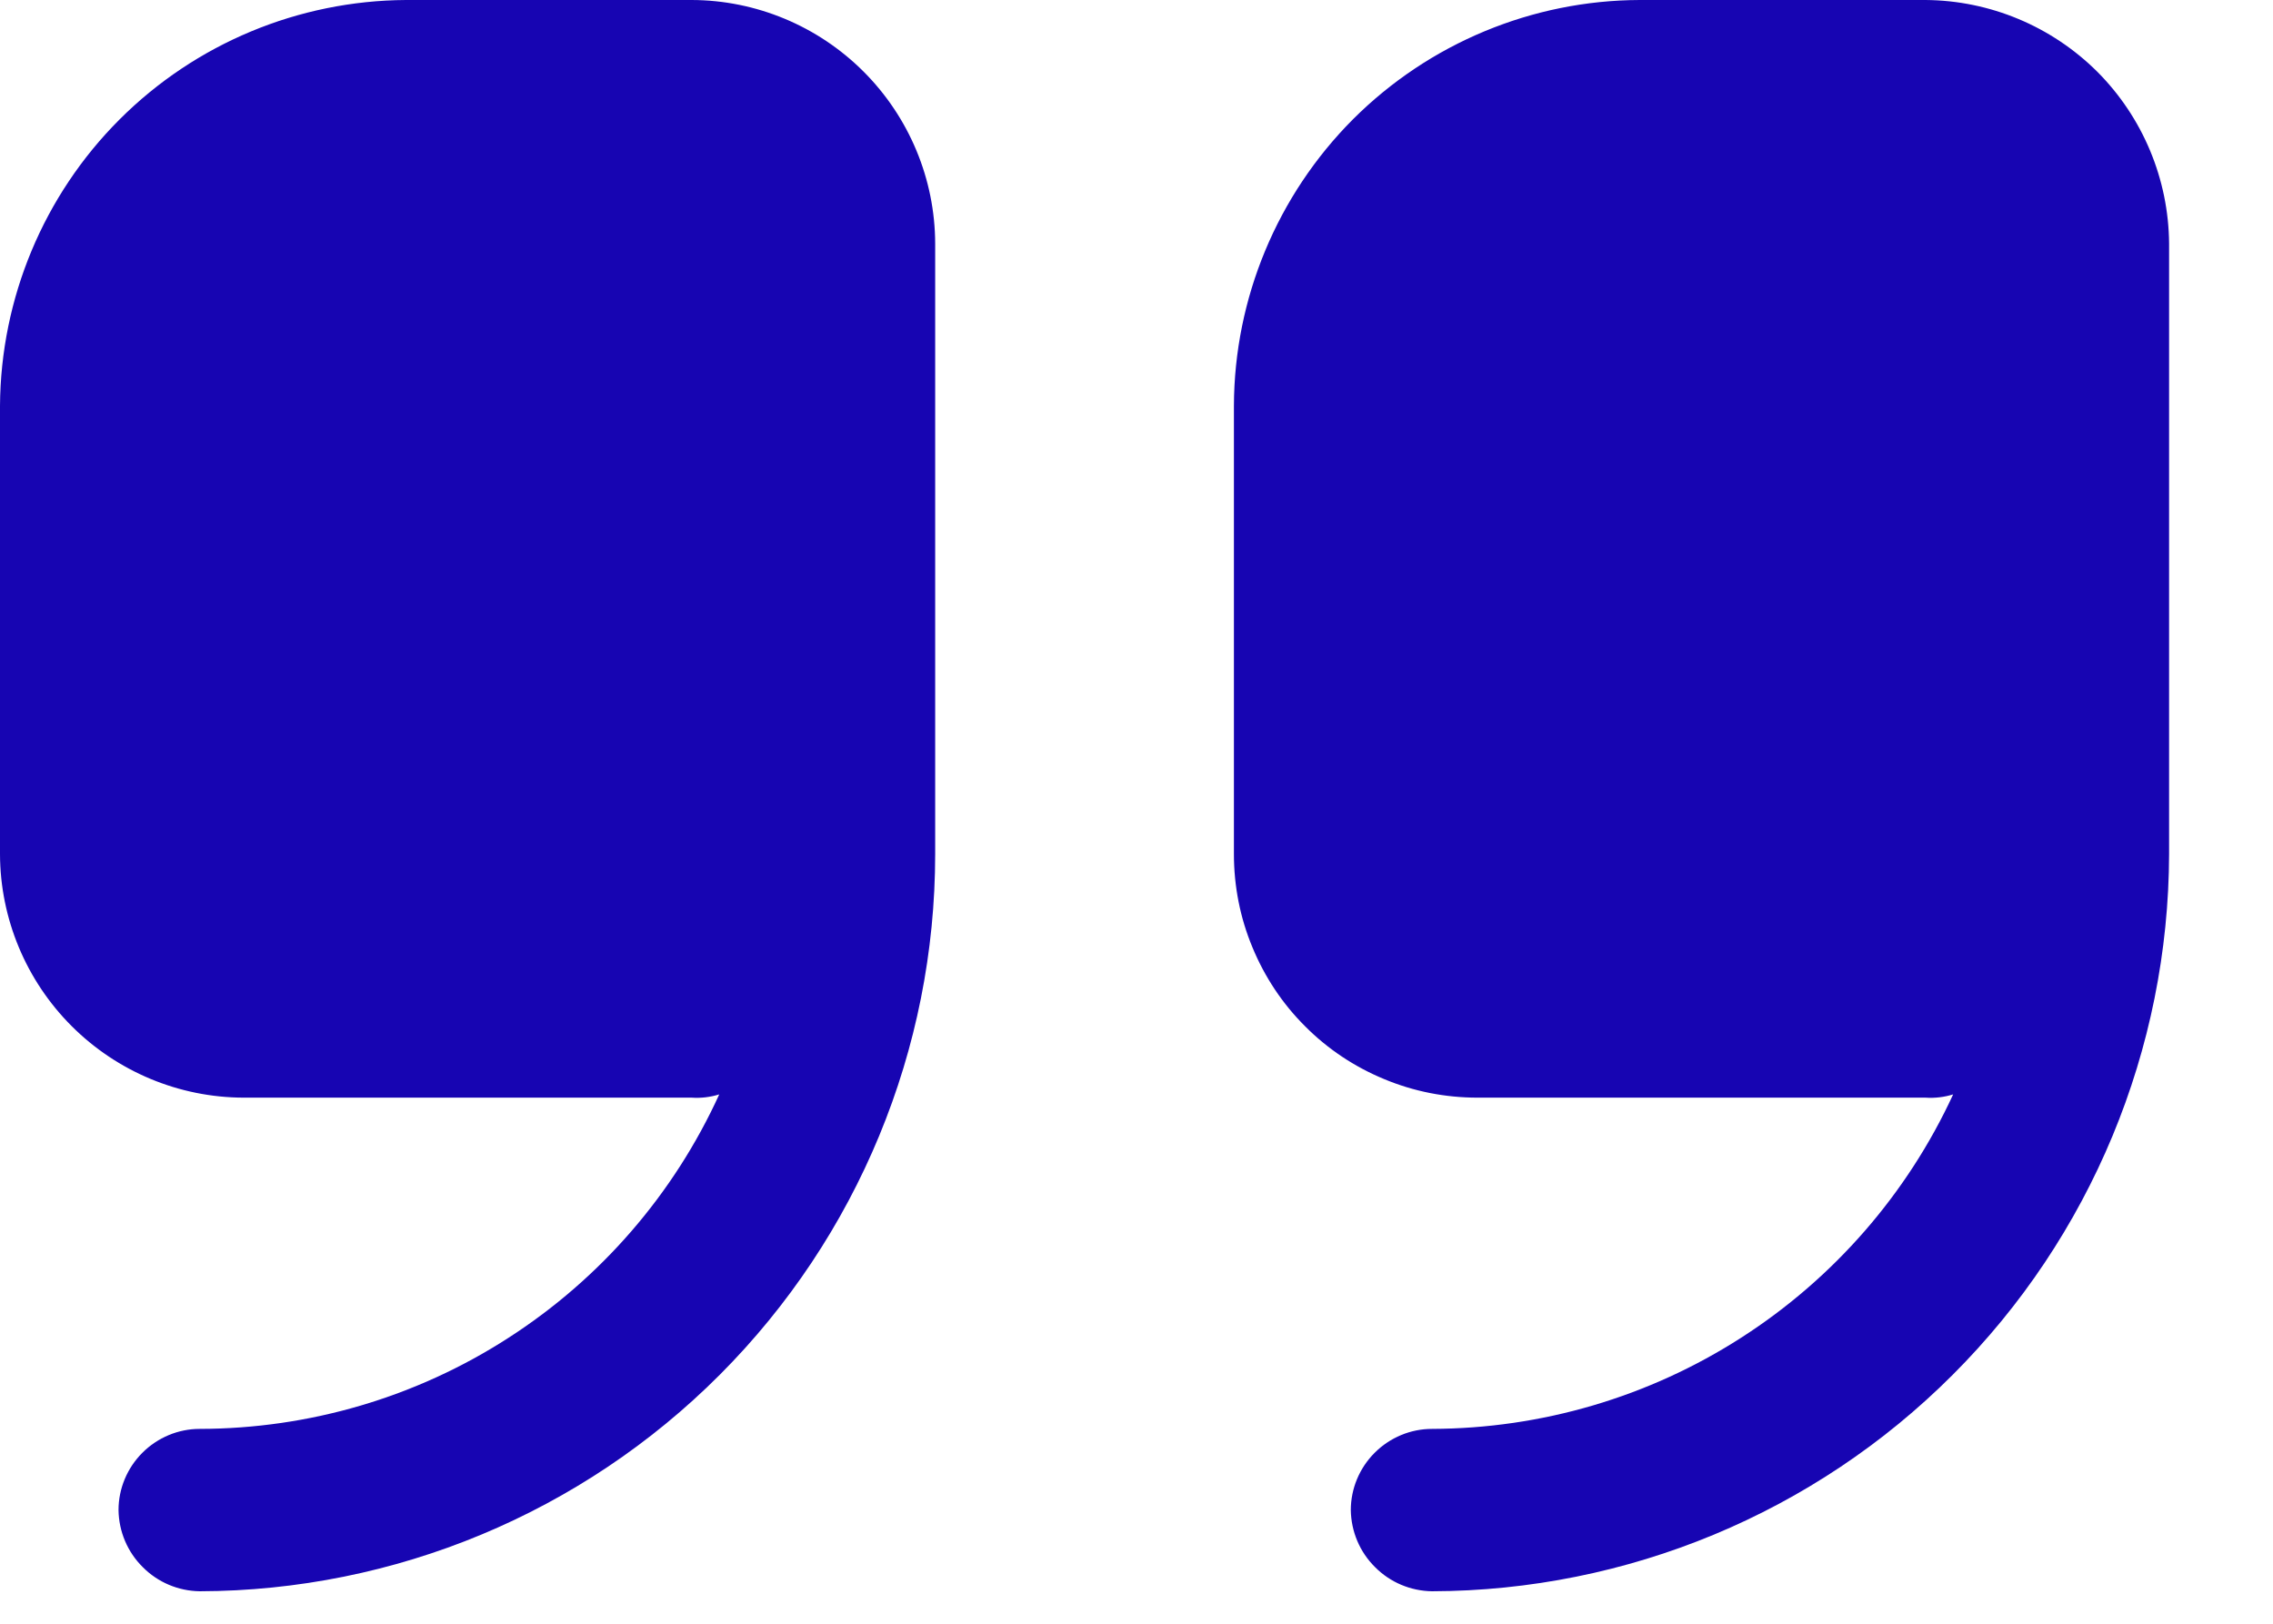
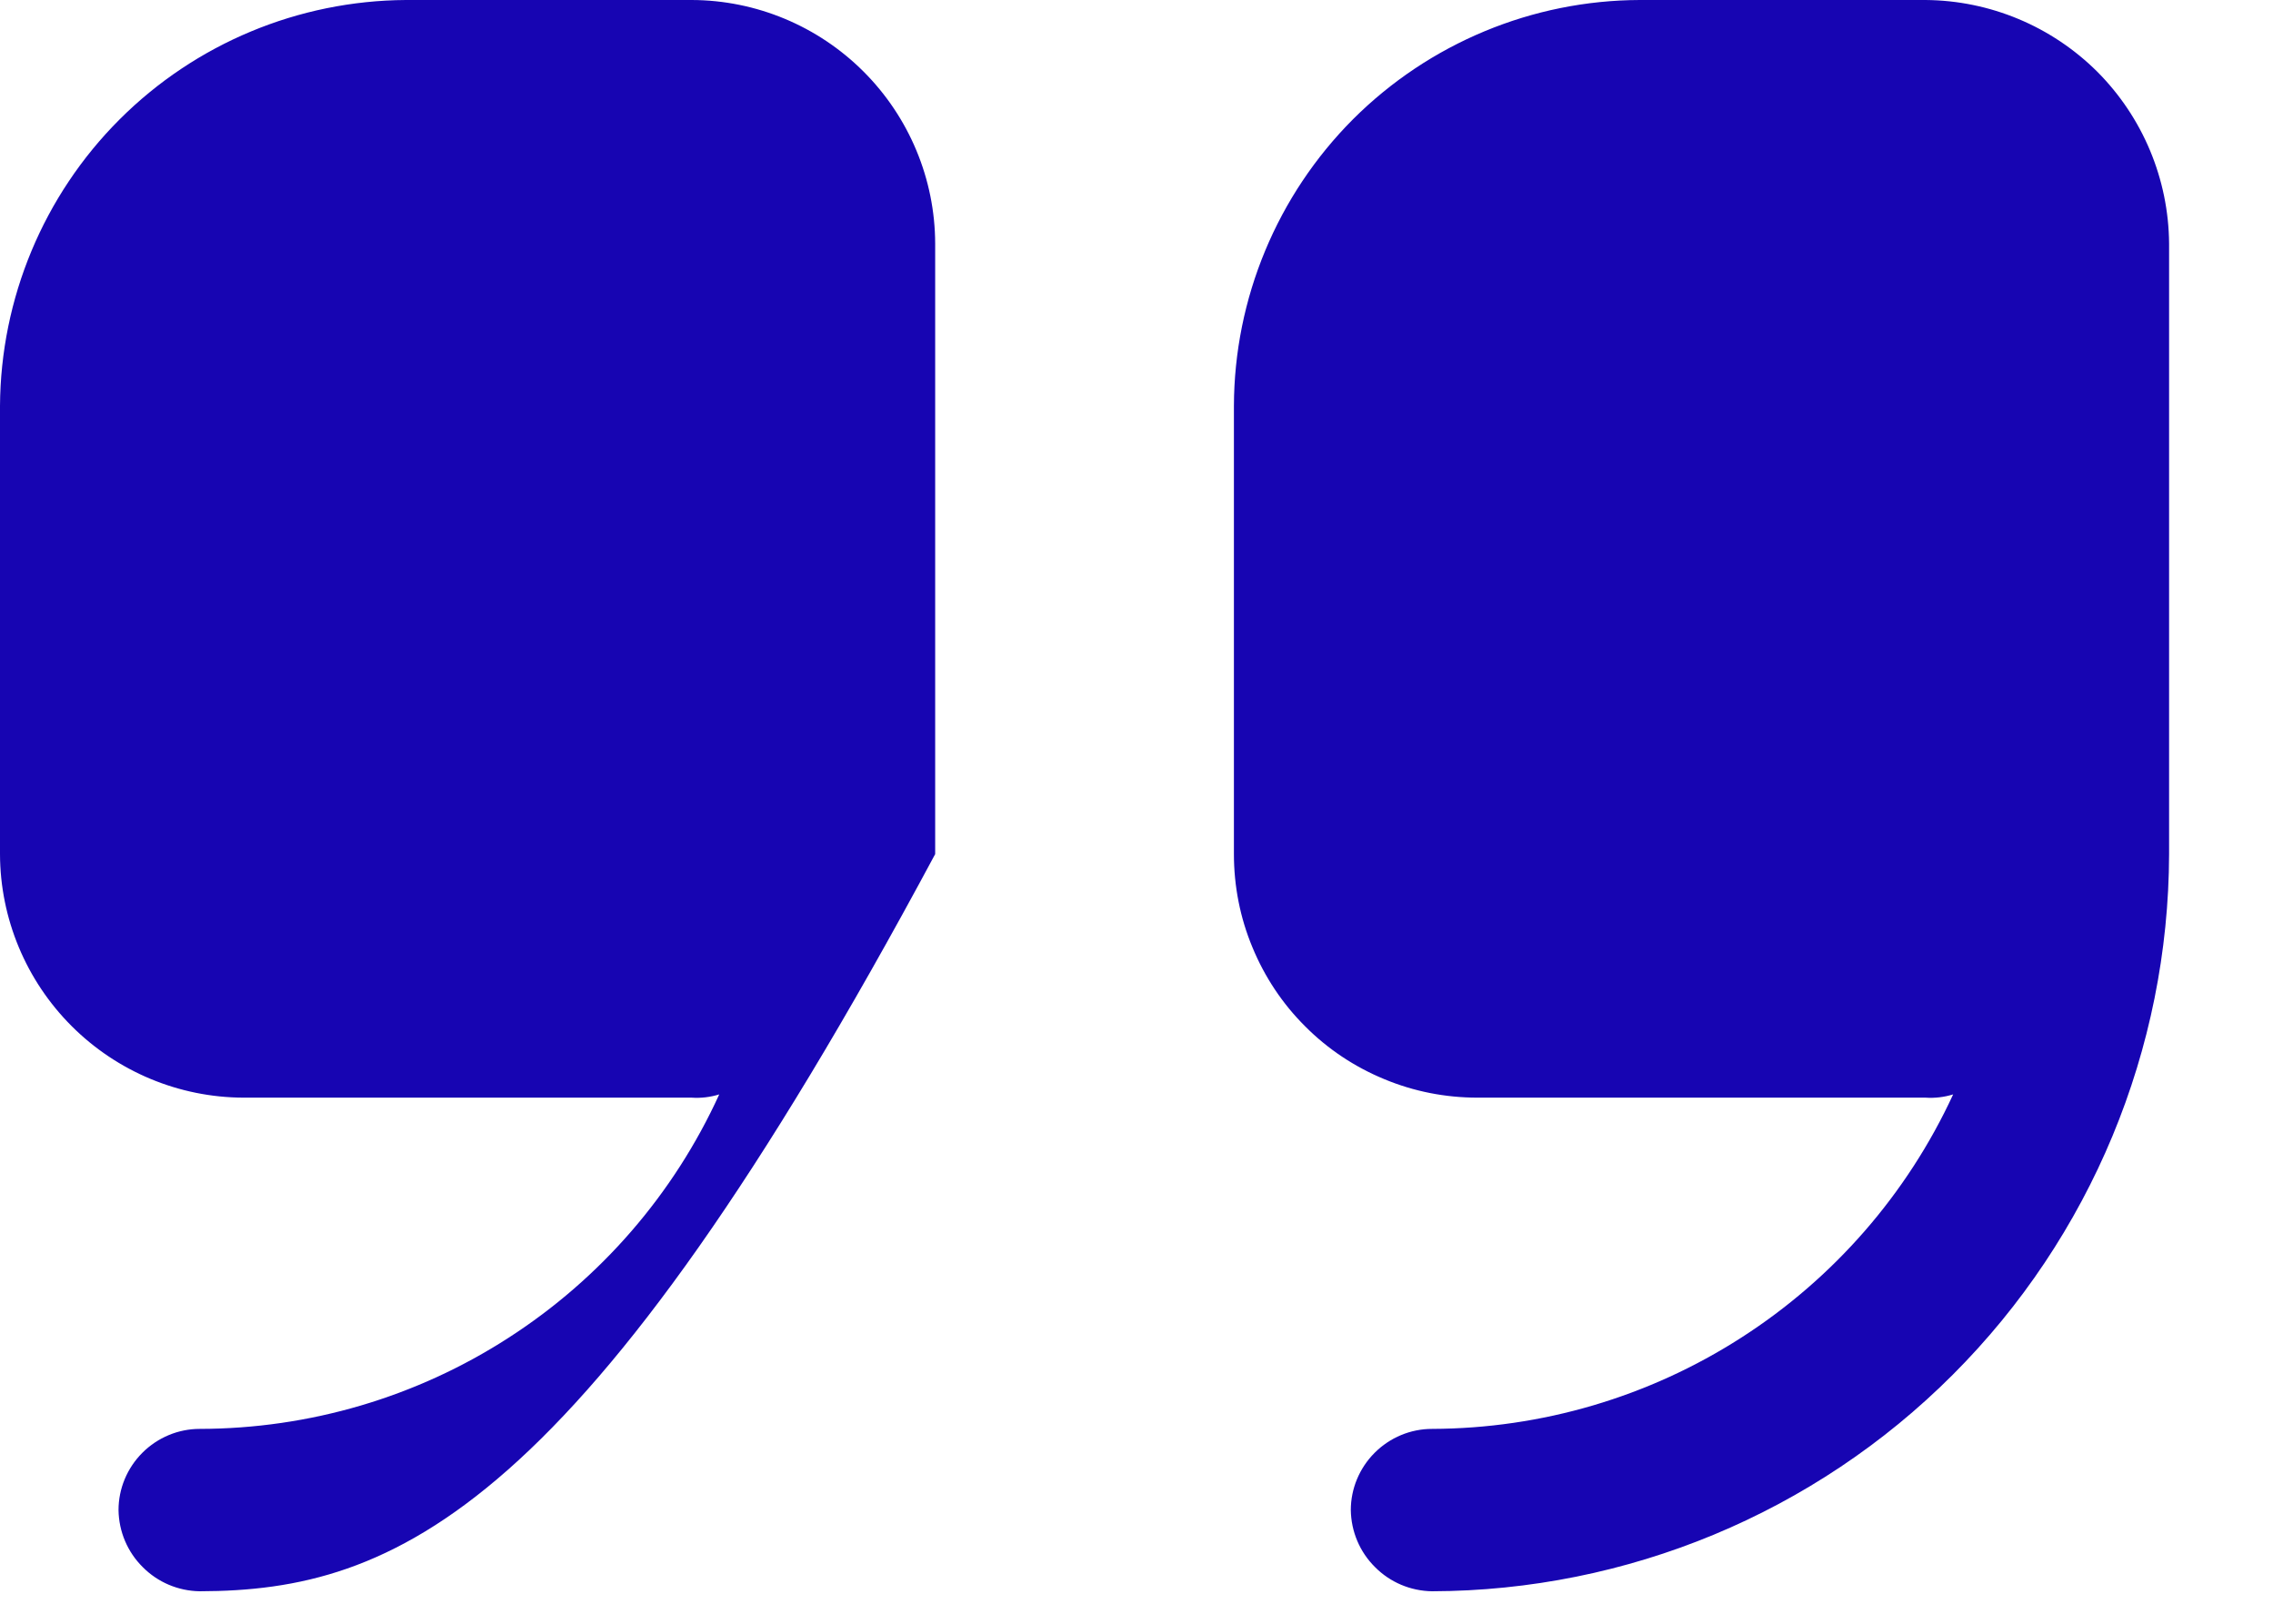
<svg xmlns="http://www.w3.org/2000/svg" fill="none" height="100%" overflow="visible" preserveAspectRatio="none" style="display: block;" viewBox="0 0 14 10" width="100%">
  <g id="Group">
-     <path d="M5.76 1.5V5.26C5.76 6.462 5.283 7.615 4.434 8.466C3.584 9.318 2.432 9.797 1.23 9.8C1.098 9.798 0.972 9.745 0.879 9.651C0.785 9.558 0.732 9.432 0.73 9.3C0.73 9.168 0.783 9.041 0.877 8.947C0.971 8.853 1.098 8.8 1.23 8.8C1.905 8.799 2.565 8.605 3.132 8.239C3.699 7.874 4.15 7.354 4.43 6.74C4.375 6.757 4.317 6.764 4.26 6.76H1.5C1.103 6.759 0.722 6.6 0.441 6.319C0.16 6.038 0.001 5.657 0 5.26V2.5C0.004 1.838 0.268 1.204 0.736 0.736C1.204 0.268 1.838 0.004 2.5 0H4.26C4.657 0.001 5.038 0.16 5.319 0.441C5.6 0.722 5.759 1.103 5.76 1.5ZM11.86 0H10.1C9.438 0.002 8.803 0.266 8.334 0.734C7.866 1.203 7.602 1.838 7.6 2.5V5.26C7.6 5.457 7.638 5.652 7.714 5.834C7.789 6.016 7.899 6.182 8.039 6.321C8.178 6.461 8.344 6.571 8.526 6.646C8.708 6.722 8.903 6.76 9.1 6.76H11.86C11.917 6.764 11.975 6.757 12.03 6.74C11.747 7.353 11.294 7.873 10.725 8.238C10.157 8.603 9.496 8.798 8.82 8.8C8.688 8.8 8.561 8.853 8.467 8.947C8.373 9.041 8.32 9.168 8.32 9.3C8.322 9.432 8.375 9.558 8.469 9.651C8.562 9.745 8.688 9.798 8.82 9.8C10.023 9.797 11.177 9.318 12.027 8.467C12.878 7.617 13.357 6.463 13.36 5.26V1.5C13.357 1.103 13.198 0.723 12.918 0.442C12.637 0.162 12.257 0.003 11.86 0Z" fill="#1705B2" id="Vector" />
+     <path d="M5.76 1.5V5.26C3.584 9.318 2.432 9.797 1.23 9.8C1.098 9.798 0.972 9.745 0.879 9.651C0.785 9.558 0.732 9.432 0.73 9.3C0.73 9.168 0.783 9.041 0.877 8.947C0.971 8.853 1.098 8.8 1.23 8.8C1.905 8.799 2.565 8.605 3.132 8.239C3.699 7.874 4.15 7.354 4.43 6.74C4.375 6.757 4.317 6.764 4.26 6.76H1.5C1.103 6.759 0.722 6.6 0.441 6.319C0.16 6.038 0.001 5.657 0 5.26V2.5C0.004 1.838 0.268 1.204 0.736 0.736C1.204 0.268 1.838 0.004 2.5 0H4.26C4.657 0.001 5.038 0.16 5.319 0.441C5.6 0.722 5.759 1.103 5.76 1.5ZM11.86 0H10.1C9.438 0.002 8.803 0.266 8.334 0.734C7.866 1.203 7.602 1.838 7.6 2.5V5.26C7.6 5.457 7.638 5.652 7.714 5.834C7.789 6.016 7.899 6.182 8.039 6.321C8.178 6.461 8.344 6.571 8.526 6.646C8.708 6.722 8.903 6.76 9.1 6.76H11.86C11.917 6.764 11.975 6.757 12.03 6.74C11.747 7.353 11.294 7.873 10.725 8.238C10.157 8.603 9.496 8.798 8.82 8.8C8.688 8.8 8.561 8.853 8.467 8.947C8.373 9.041 8.32 9.168 8.32 9.3C8.322 9.432 8.375 9.558 8.469 9.651C8.562 9.745 8.688 9.798 8.82 9.8C10.023 9.797 11.177 9.318 12.027 8.467C12.878 7.617 13.357 6.463 13.36 5.26V1.5C13.357 1.103 13.198 0.723 12.918 0.442C12.637 0.162 12.257 0.003 11.86 0Z" fill="#1705B2" id="Vector" />
  </g>
</svg>